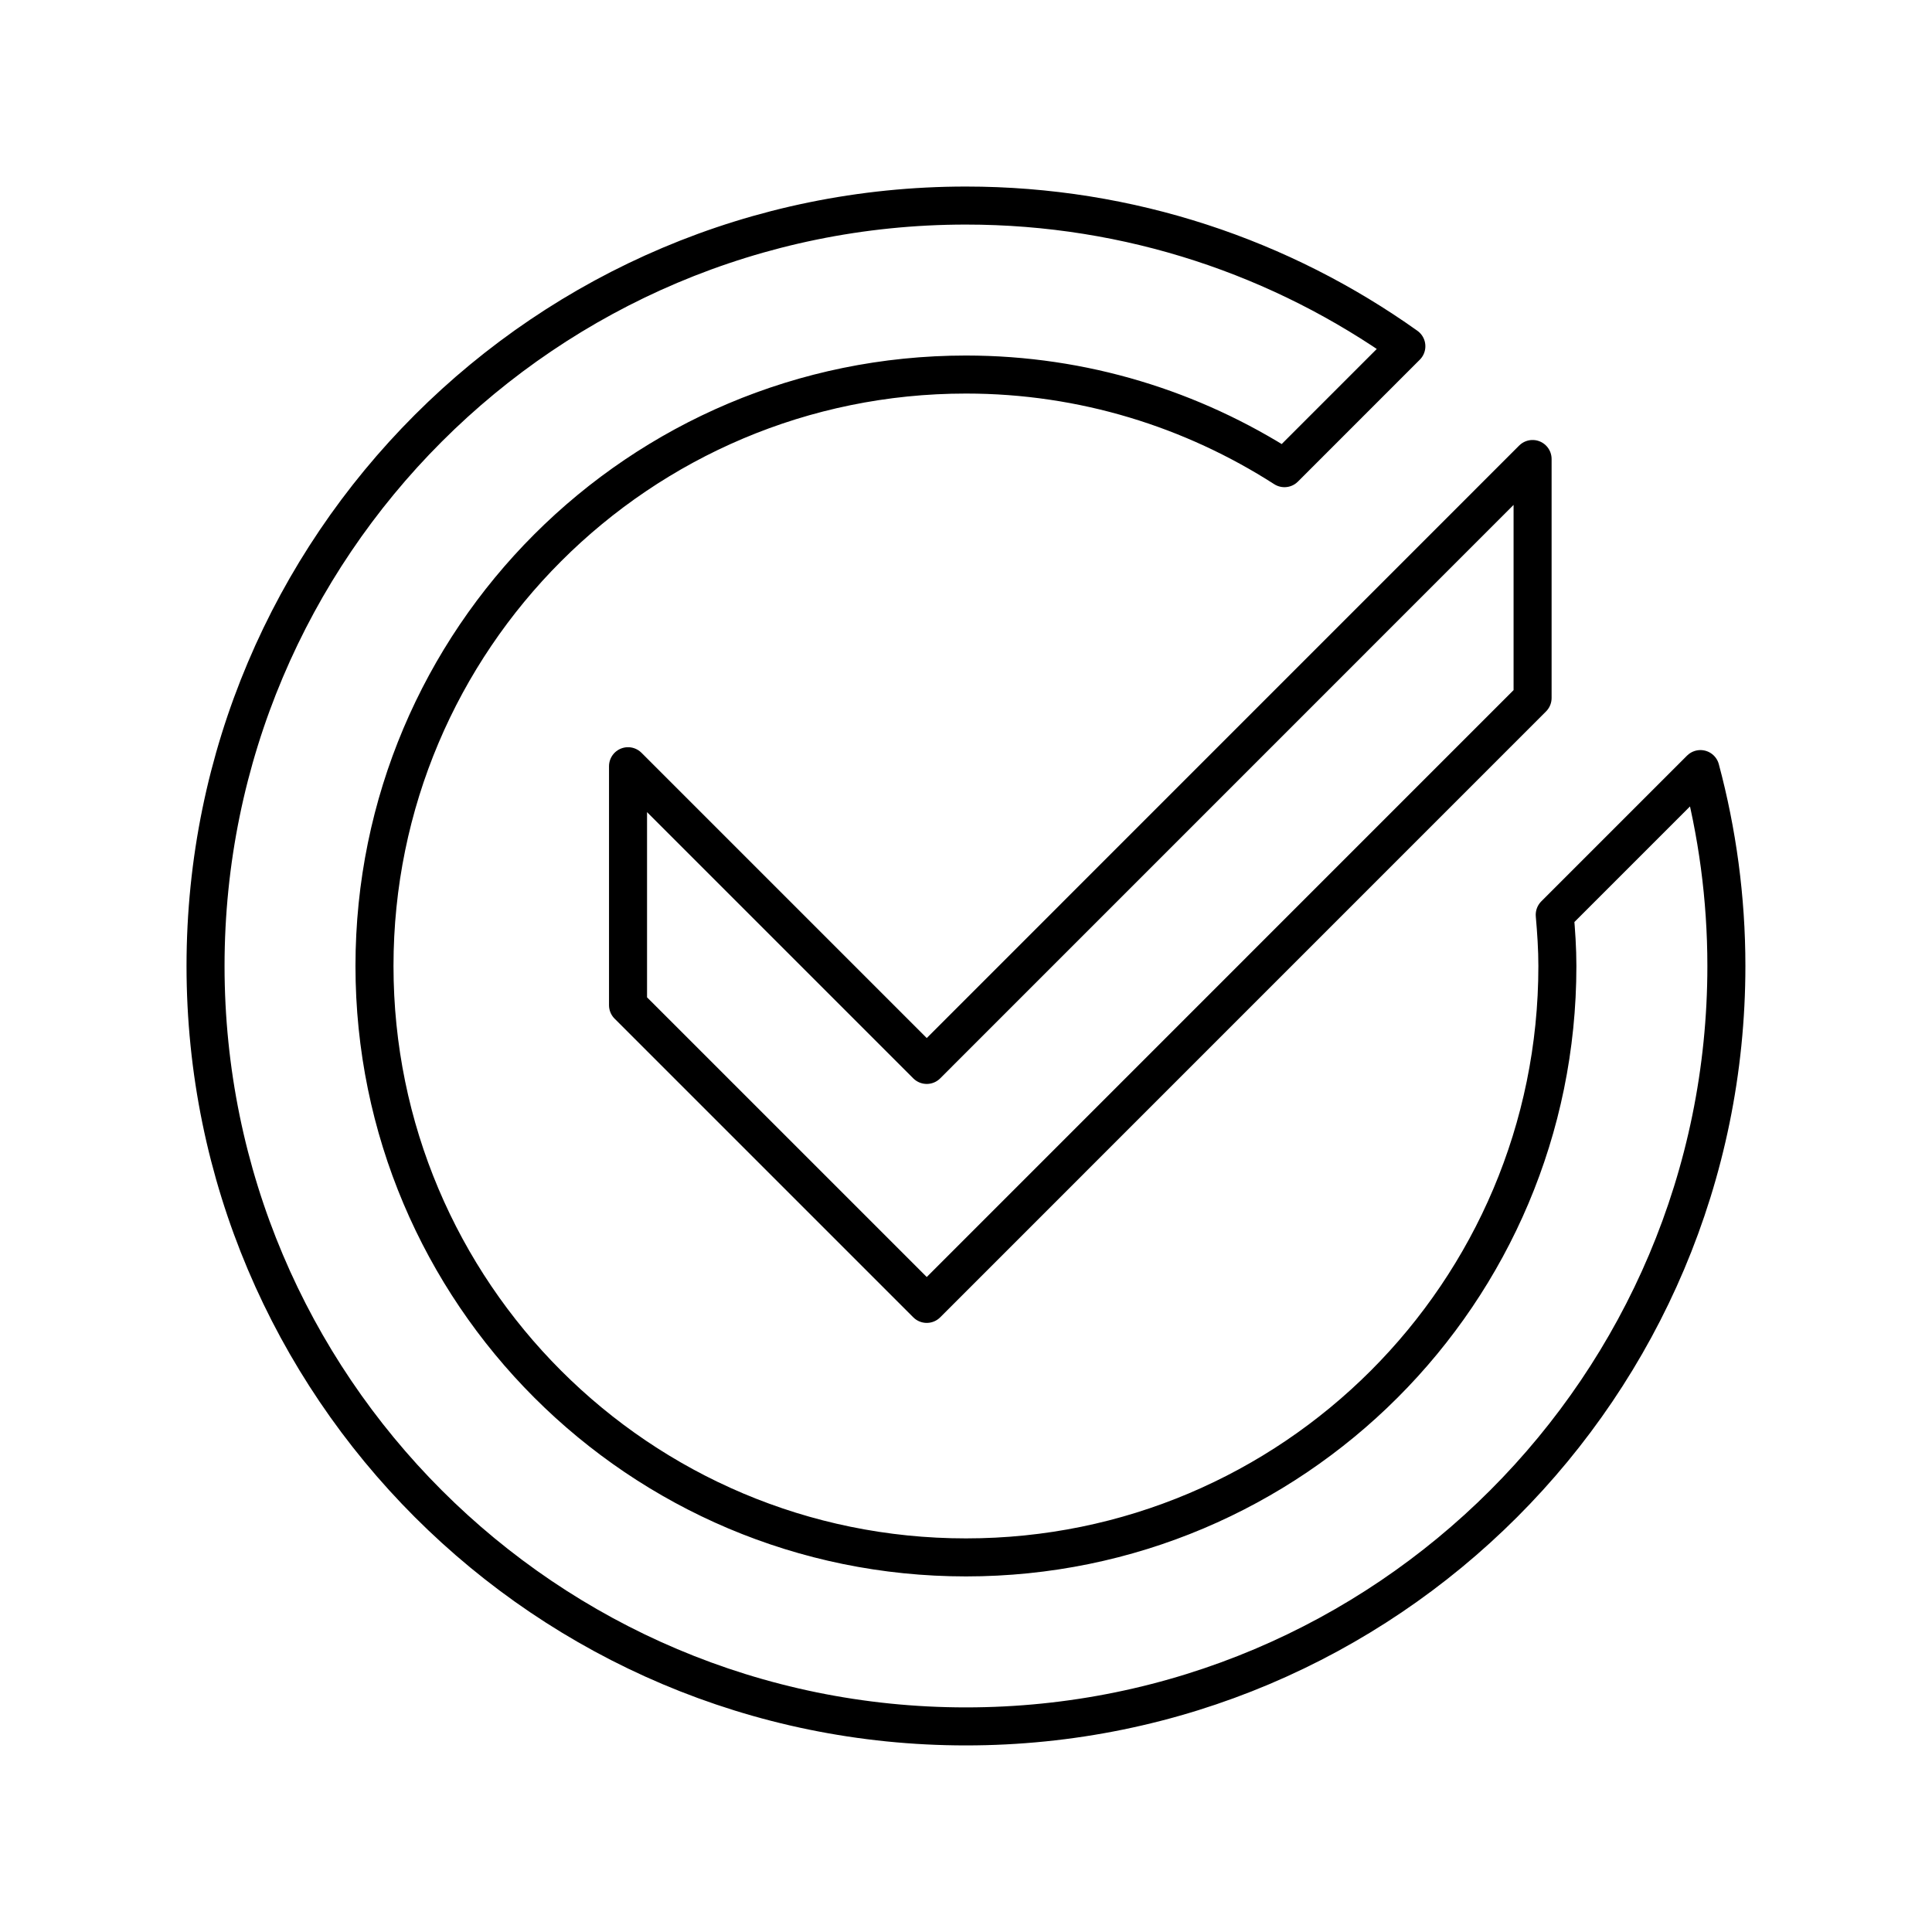
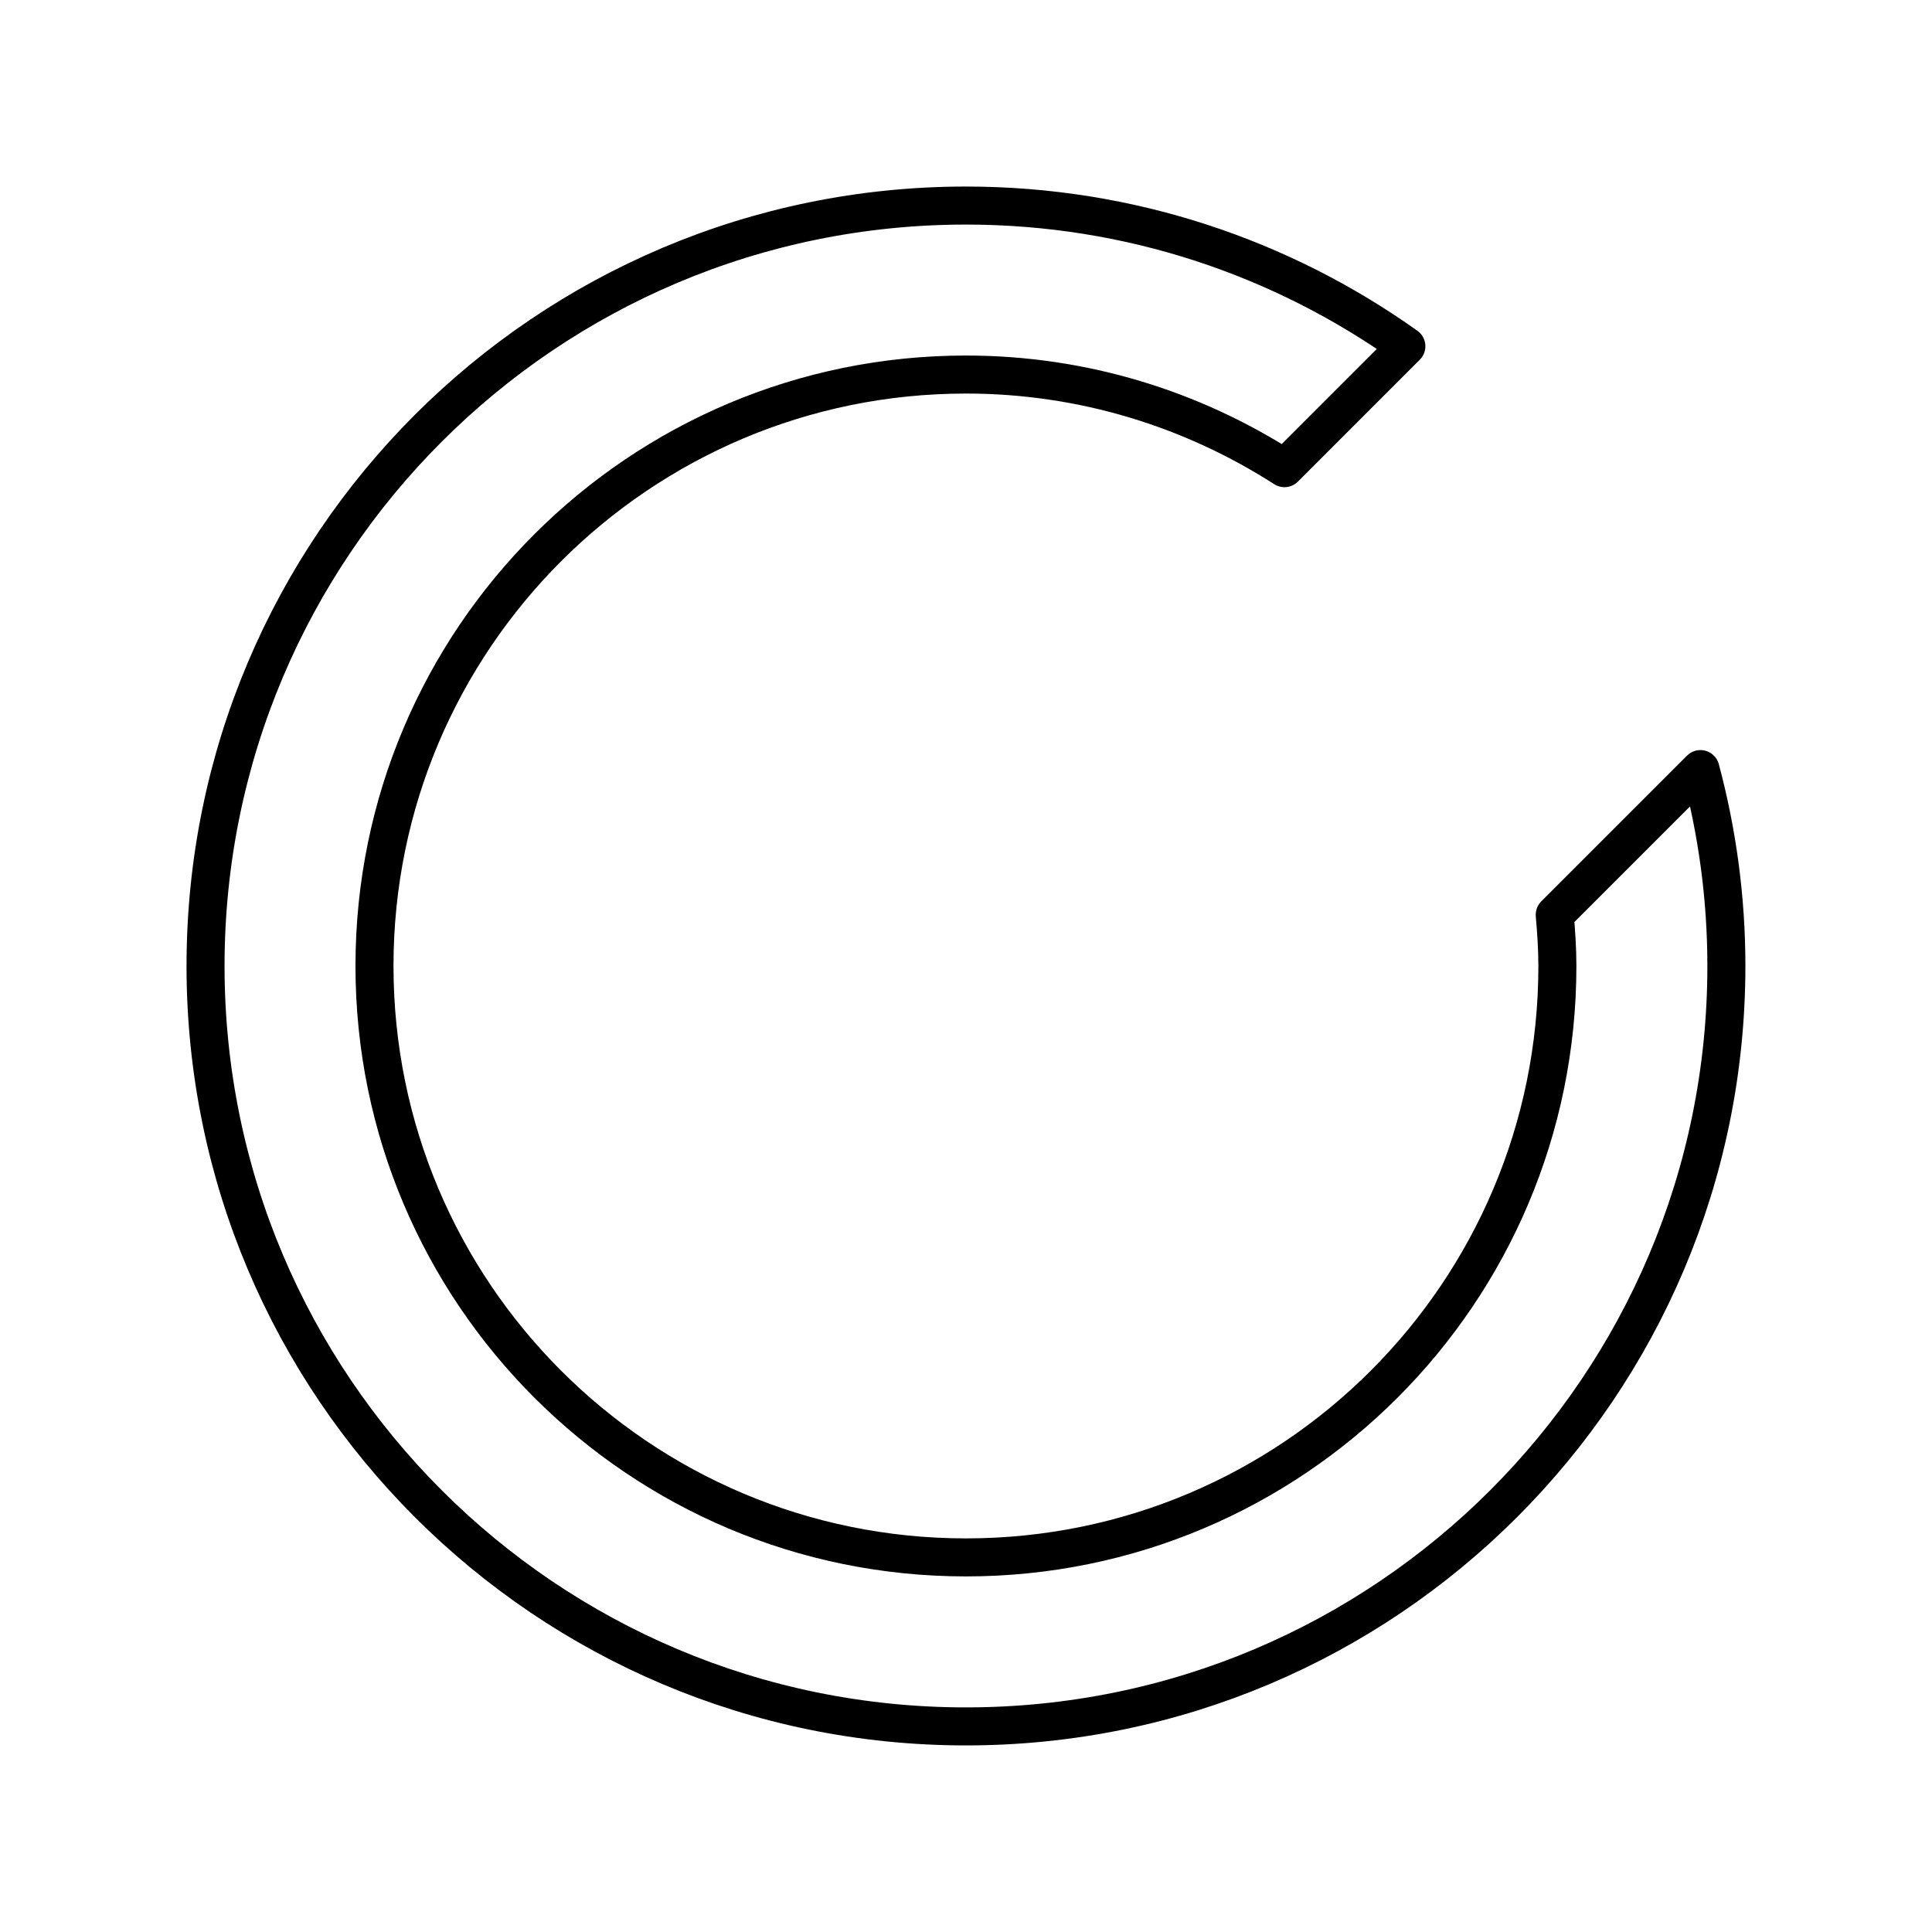
<svg xmlns="http://www.w3.org/2000/svg" width="800px" height="800px" version="1.1" viewBox="144 144 512 512">
  <g fill="none" stroke="#000000" stroke-linecap="round" stroke-linejoin="round" stroke-miterlimit="10" stroke-width="2">
-     <path transform="matrix(5.038 0 0 5.038 148.09 148.09)" d="m47.937 67.776-15.713-15.712v-12.571l15.713 15.713 31.869-31.873v12.571z" />
    <path transform="matrix(5.038 0 0 5.038 148.09 148.09)" d="m73.166 17.402-6.412 6.413c-4.838-3.103-10.58-4.925-16.754-4.925-17.183 0-31.113 13.927-31.113 31.11s13.93 31.111 31.113 31.111c17.182 0 31.11-13.927 31.11-31.11 0-0.91-0.062-1.8-0.139-2.692l7.665-7.665c0.885 3.304 1.364 6.773 1.364 10.357 0 22.092-17.908 40-40 40-22.091 0-40-17.908-40-40 0-22.092 17.909-40 40-40 8.636 0 16.629 2.748 23.166 7.401z" />
  </g>
</svg>